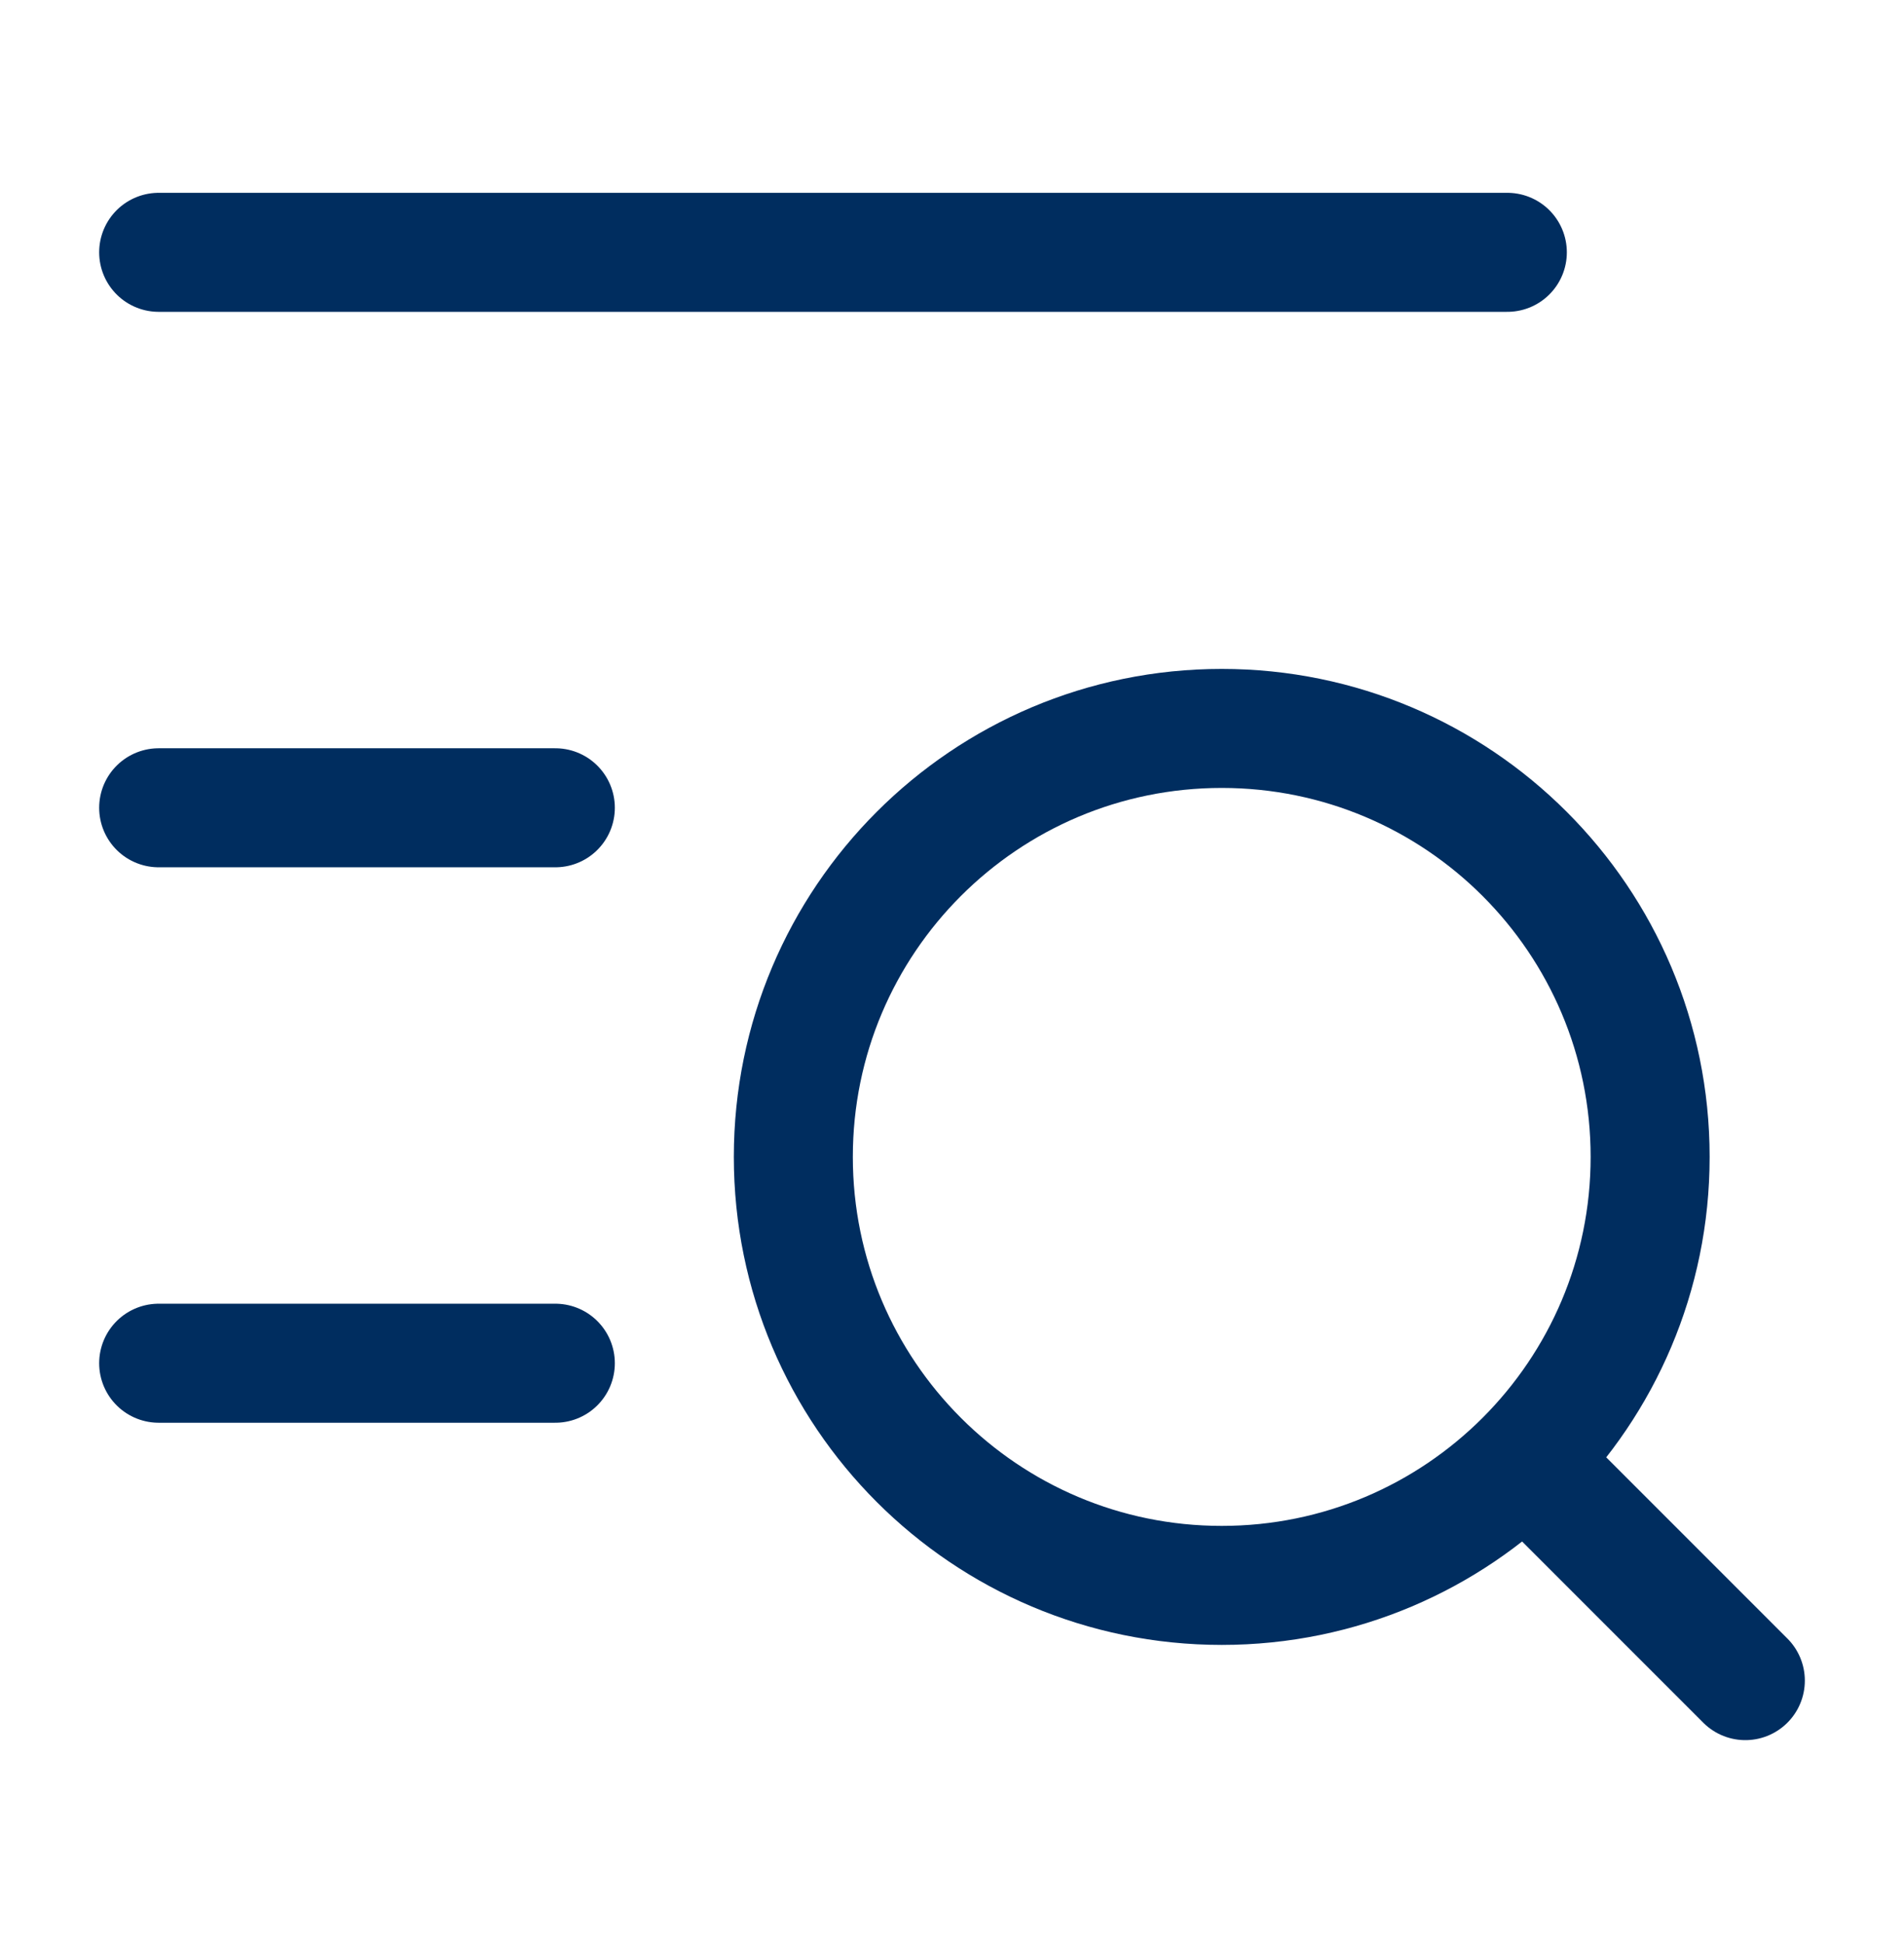
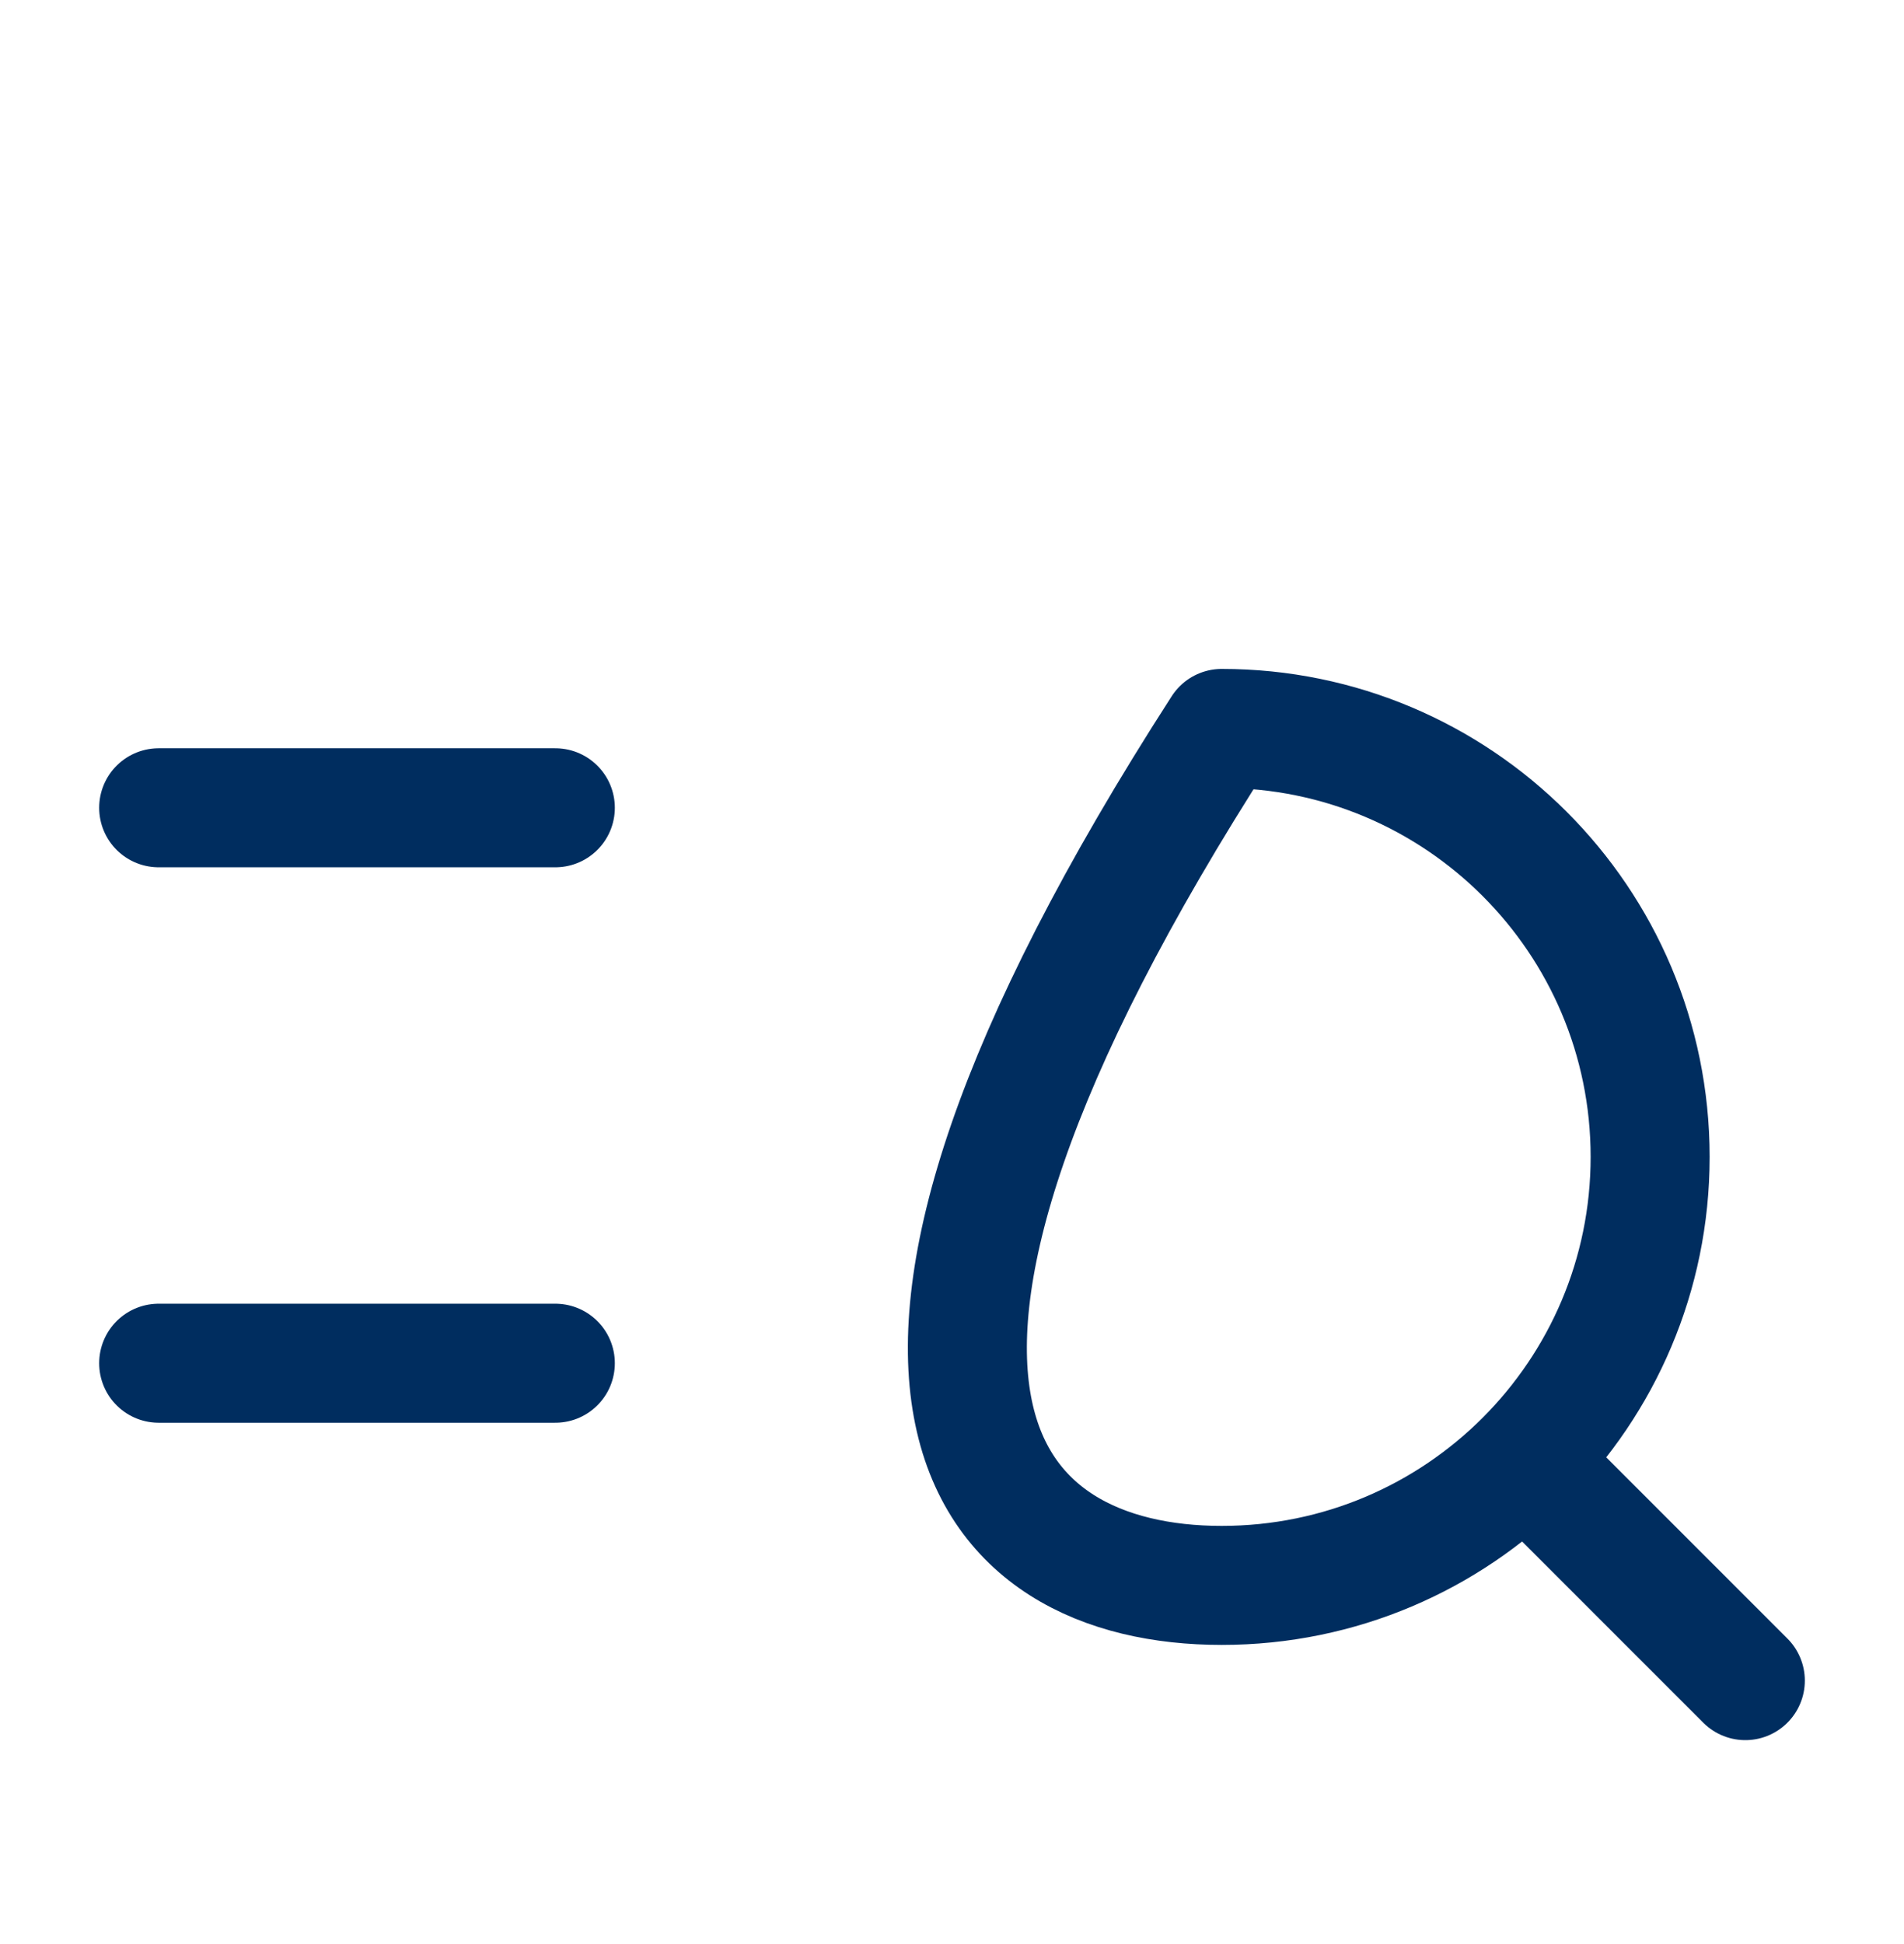
<svg xmlns="http://www.w3.org/2000/svg" width="48" height="49" viewBox="0 0 48 49" fill="none">
-   <path d="M39.2 37.56L44 42.36M41.6 29.16C41.6 23.195 36.765 18.36 30.8 18.36C24.835 18.36 20 23.195 20 29.16C20 35.125 24.835 39.96 30.8 39.96C36.765 39.96 41.6 35.125 41.6 29.16Z" stroke="#002D5F" stroke-width="3" stroke-linecap="round" stroke-linejoin="round" />
+   <path d="M39.2 37.56L44 42.36M41.6 29.16C41.6 23.195 36.765 18.36 30.8 18.36C20 35.125 24.835 39.96 30.8 39.96C36.765 39.96 41.6 35.125 41.6 29.16Z" stroke="#002D5F" stroke-width="3" stroke-linecap="round" stroke-linejoin="round" />
  <path d="M4 20.36H14" stroke="#002D5F" stroke-width="3" stroke-linecap="round" stroke-linejoin="round" />
  <path d="M4 34.36H14" stroke="#002D5F" stroke-width="3" stroke-linecap="round" stroke-linejoin="round" />
-   <path d="M4 6.36H38" stroke="#002D5F" stroke-width="3" stroke-linecap="round" stroke-linejoin="round" />
</svg>